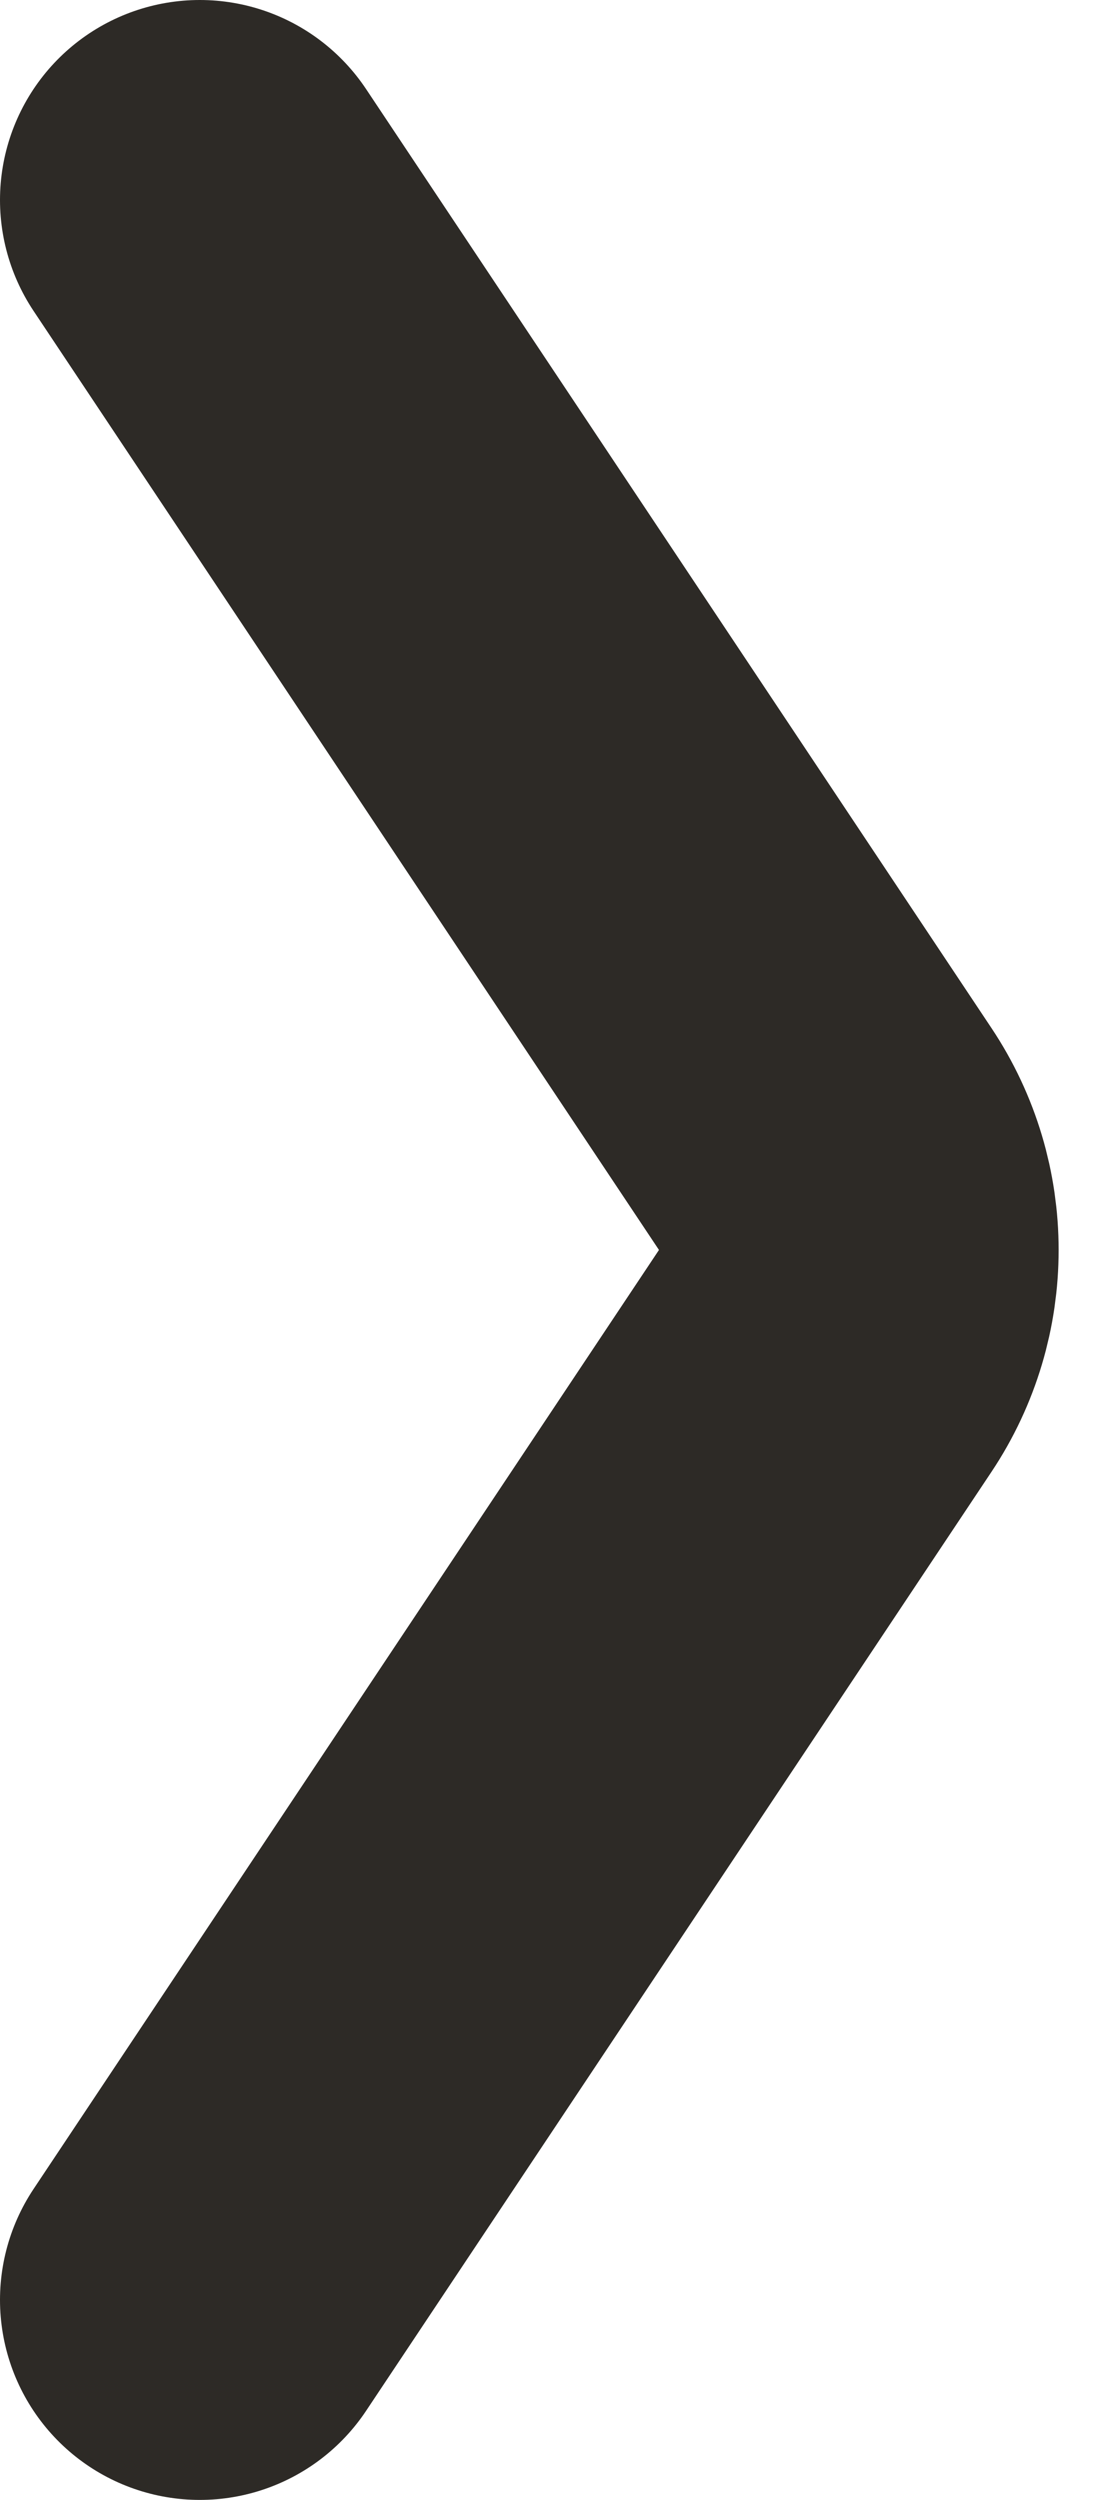
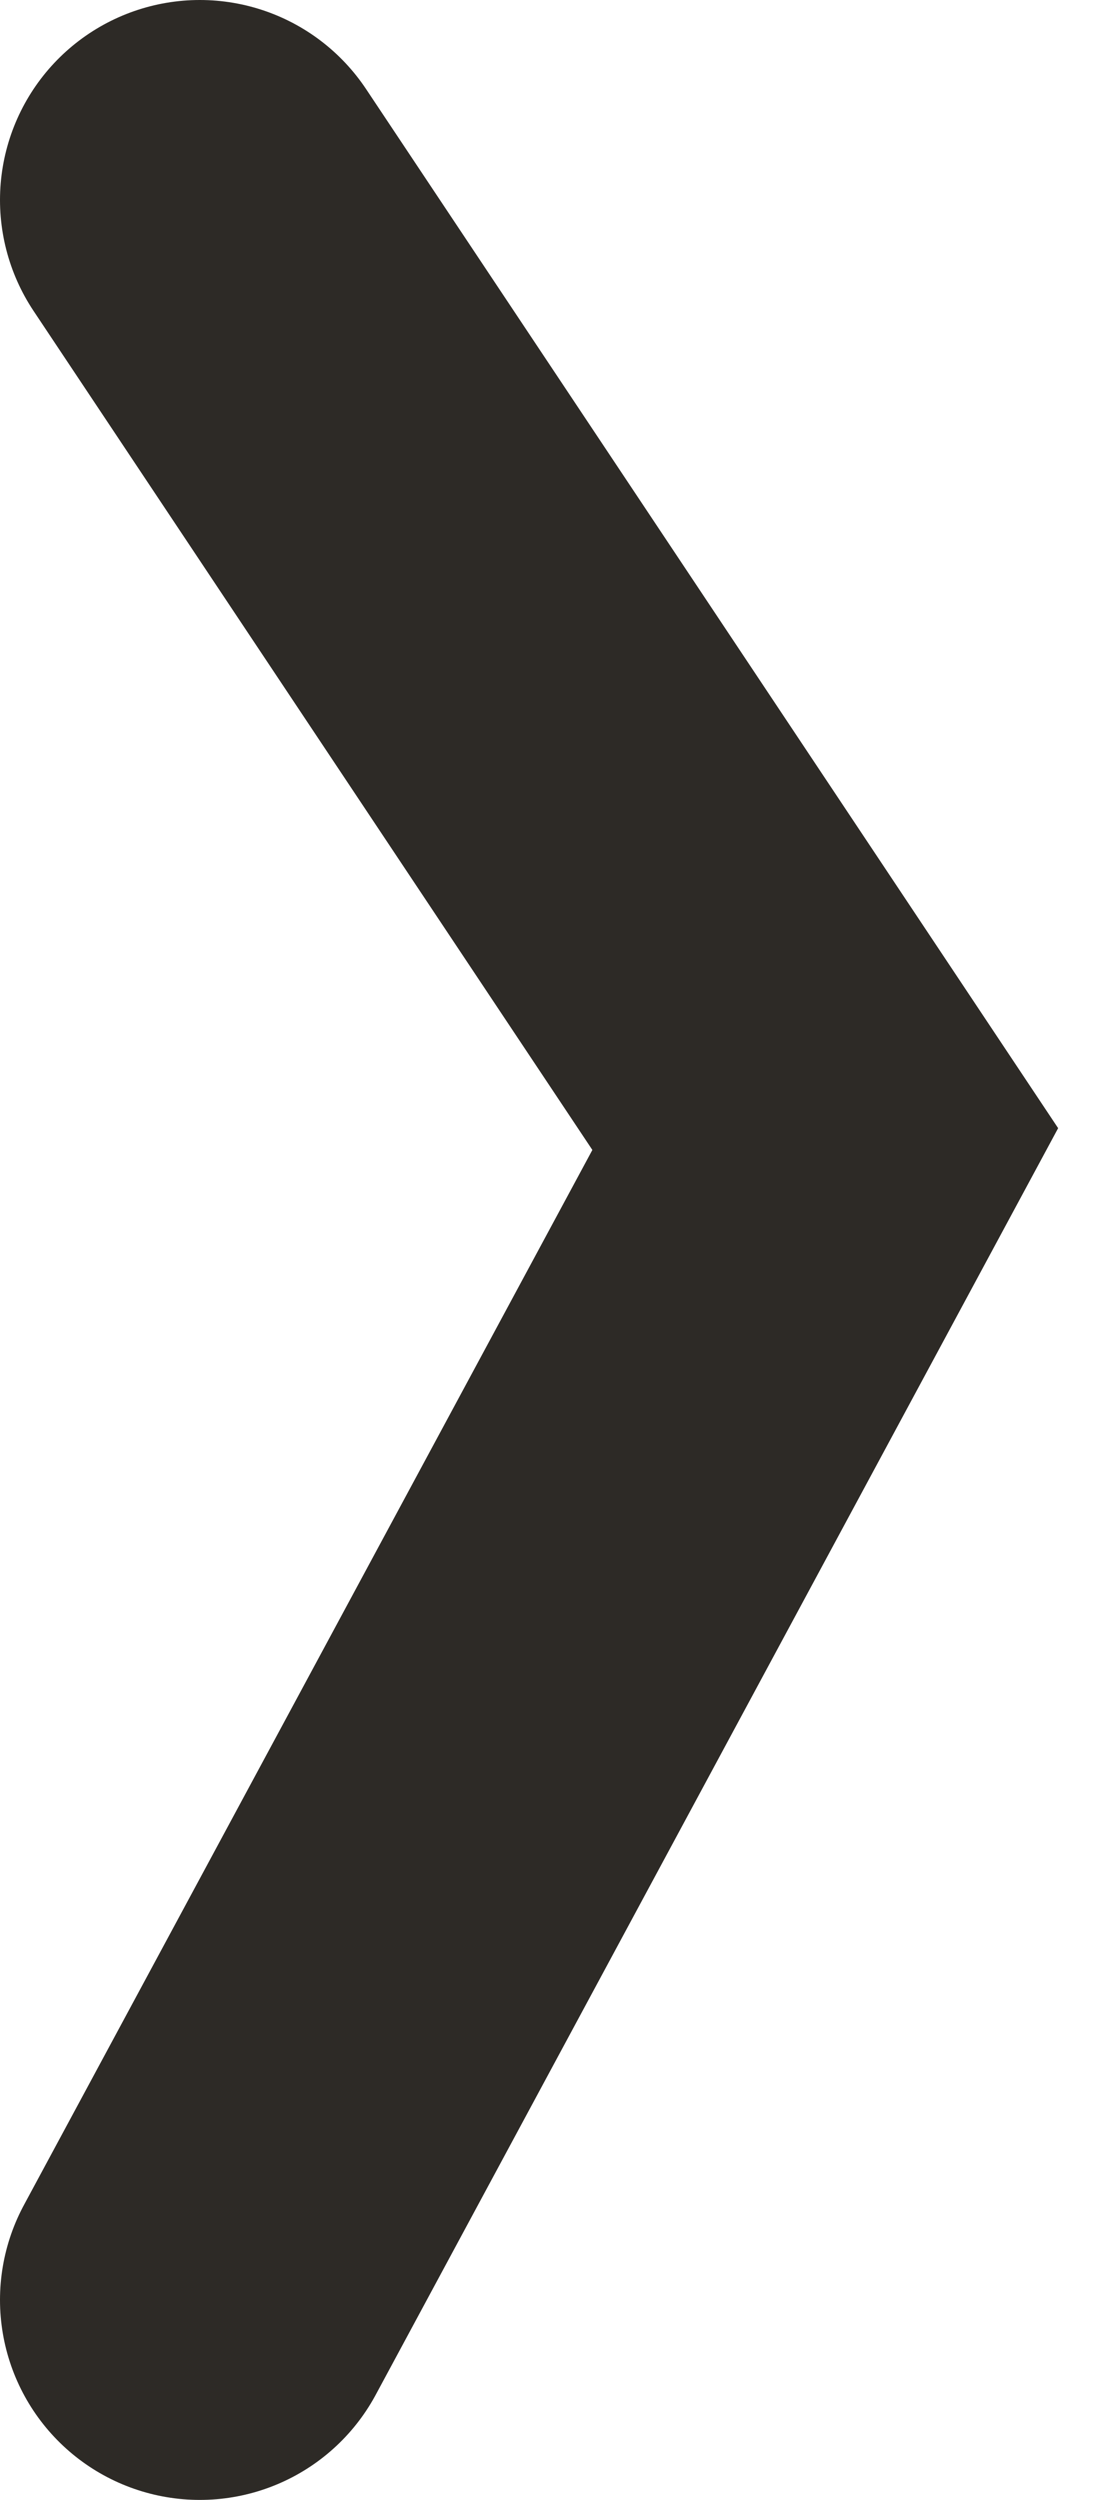
<svg xmlns="http://www.w3.org/2000/svg" width="11" height="25" viewBox="0 0 11 25" fill="none">
-   <path d="M2 2L8.26 11.391C8.708 12.062 8.708 12.938 8.26 13.609L2 23" stroke="#2D2A26" stroke-width="4" stroke-linecap="round" />
+   <path d="M2 2L8.26 11.391L2 23" stroke="#2D2A26" stroke-width="4" stroke-linecap="round" />
</svg>